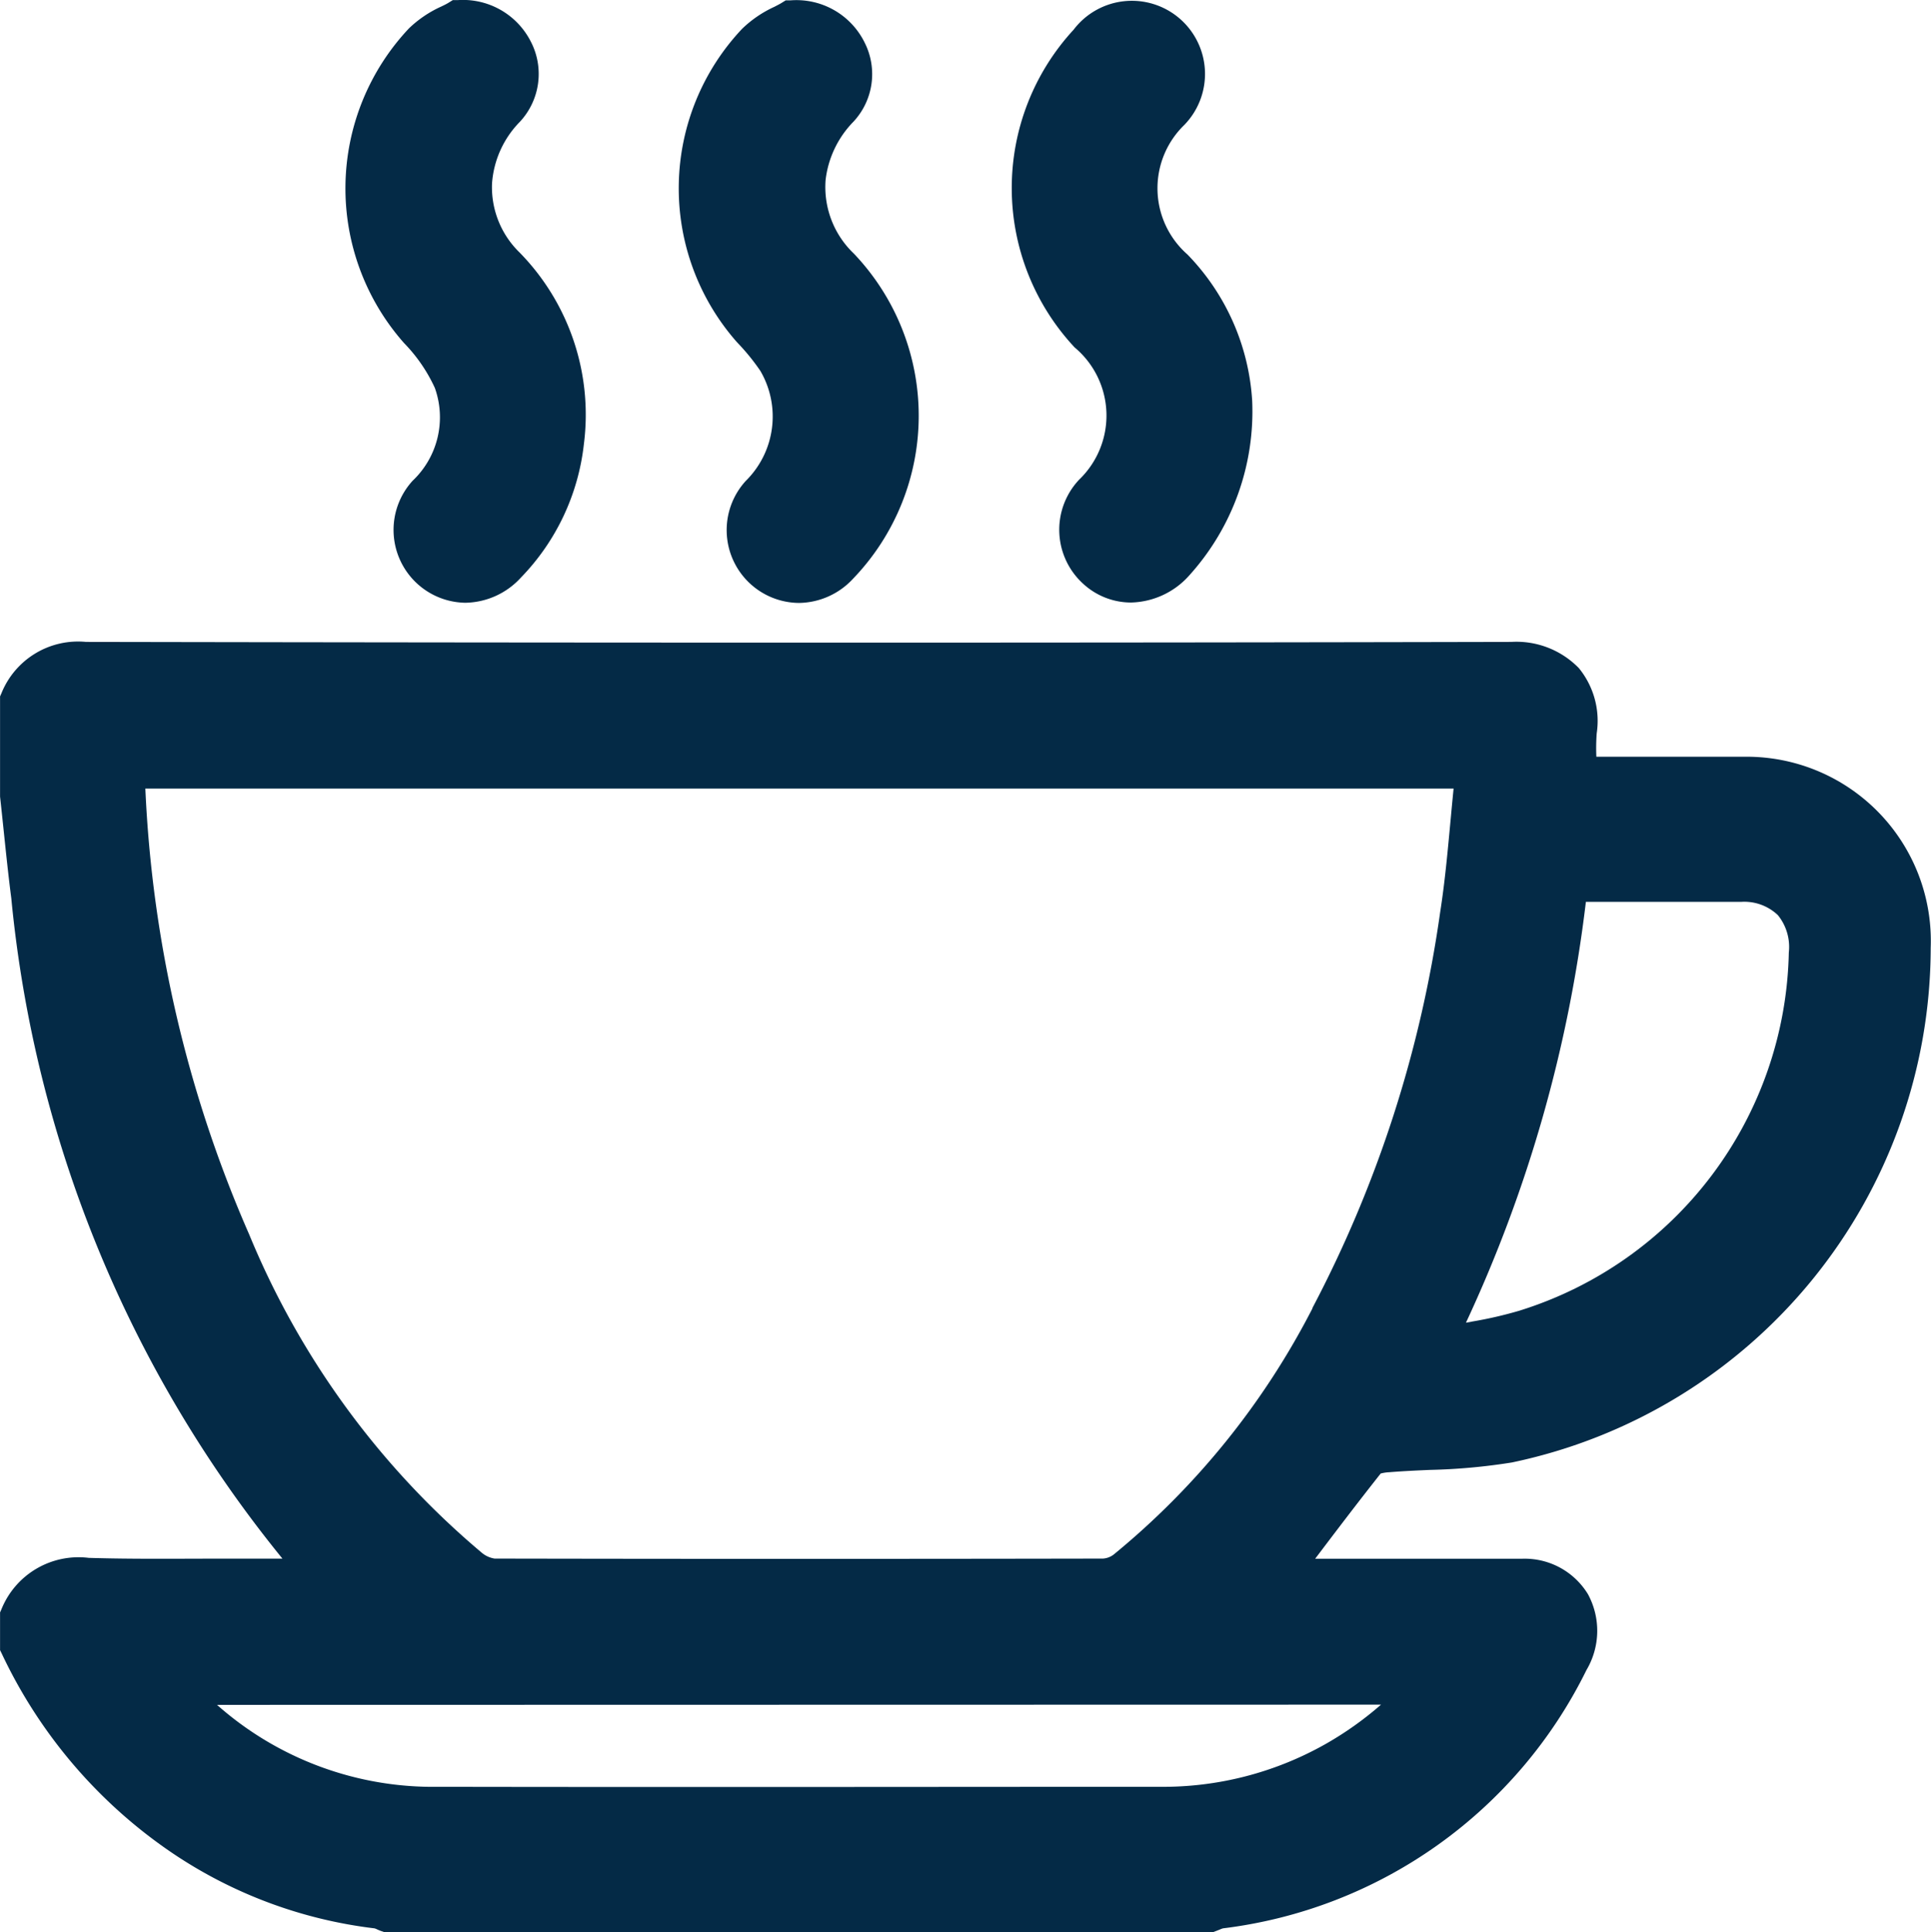
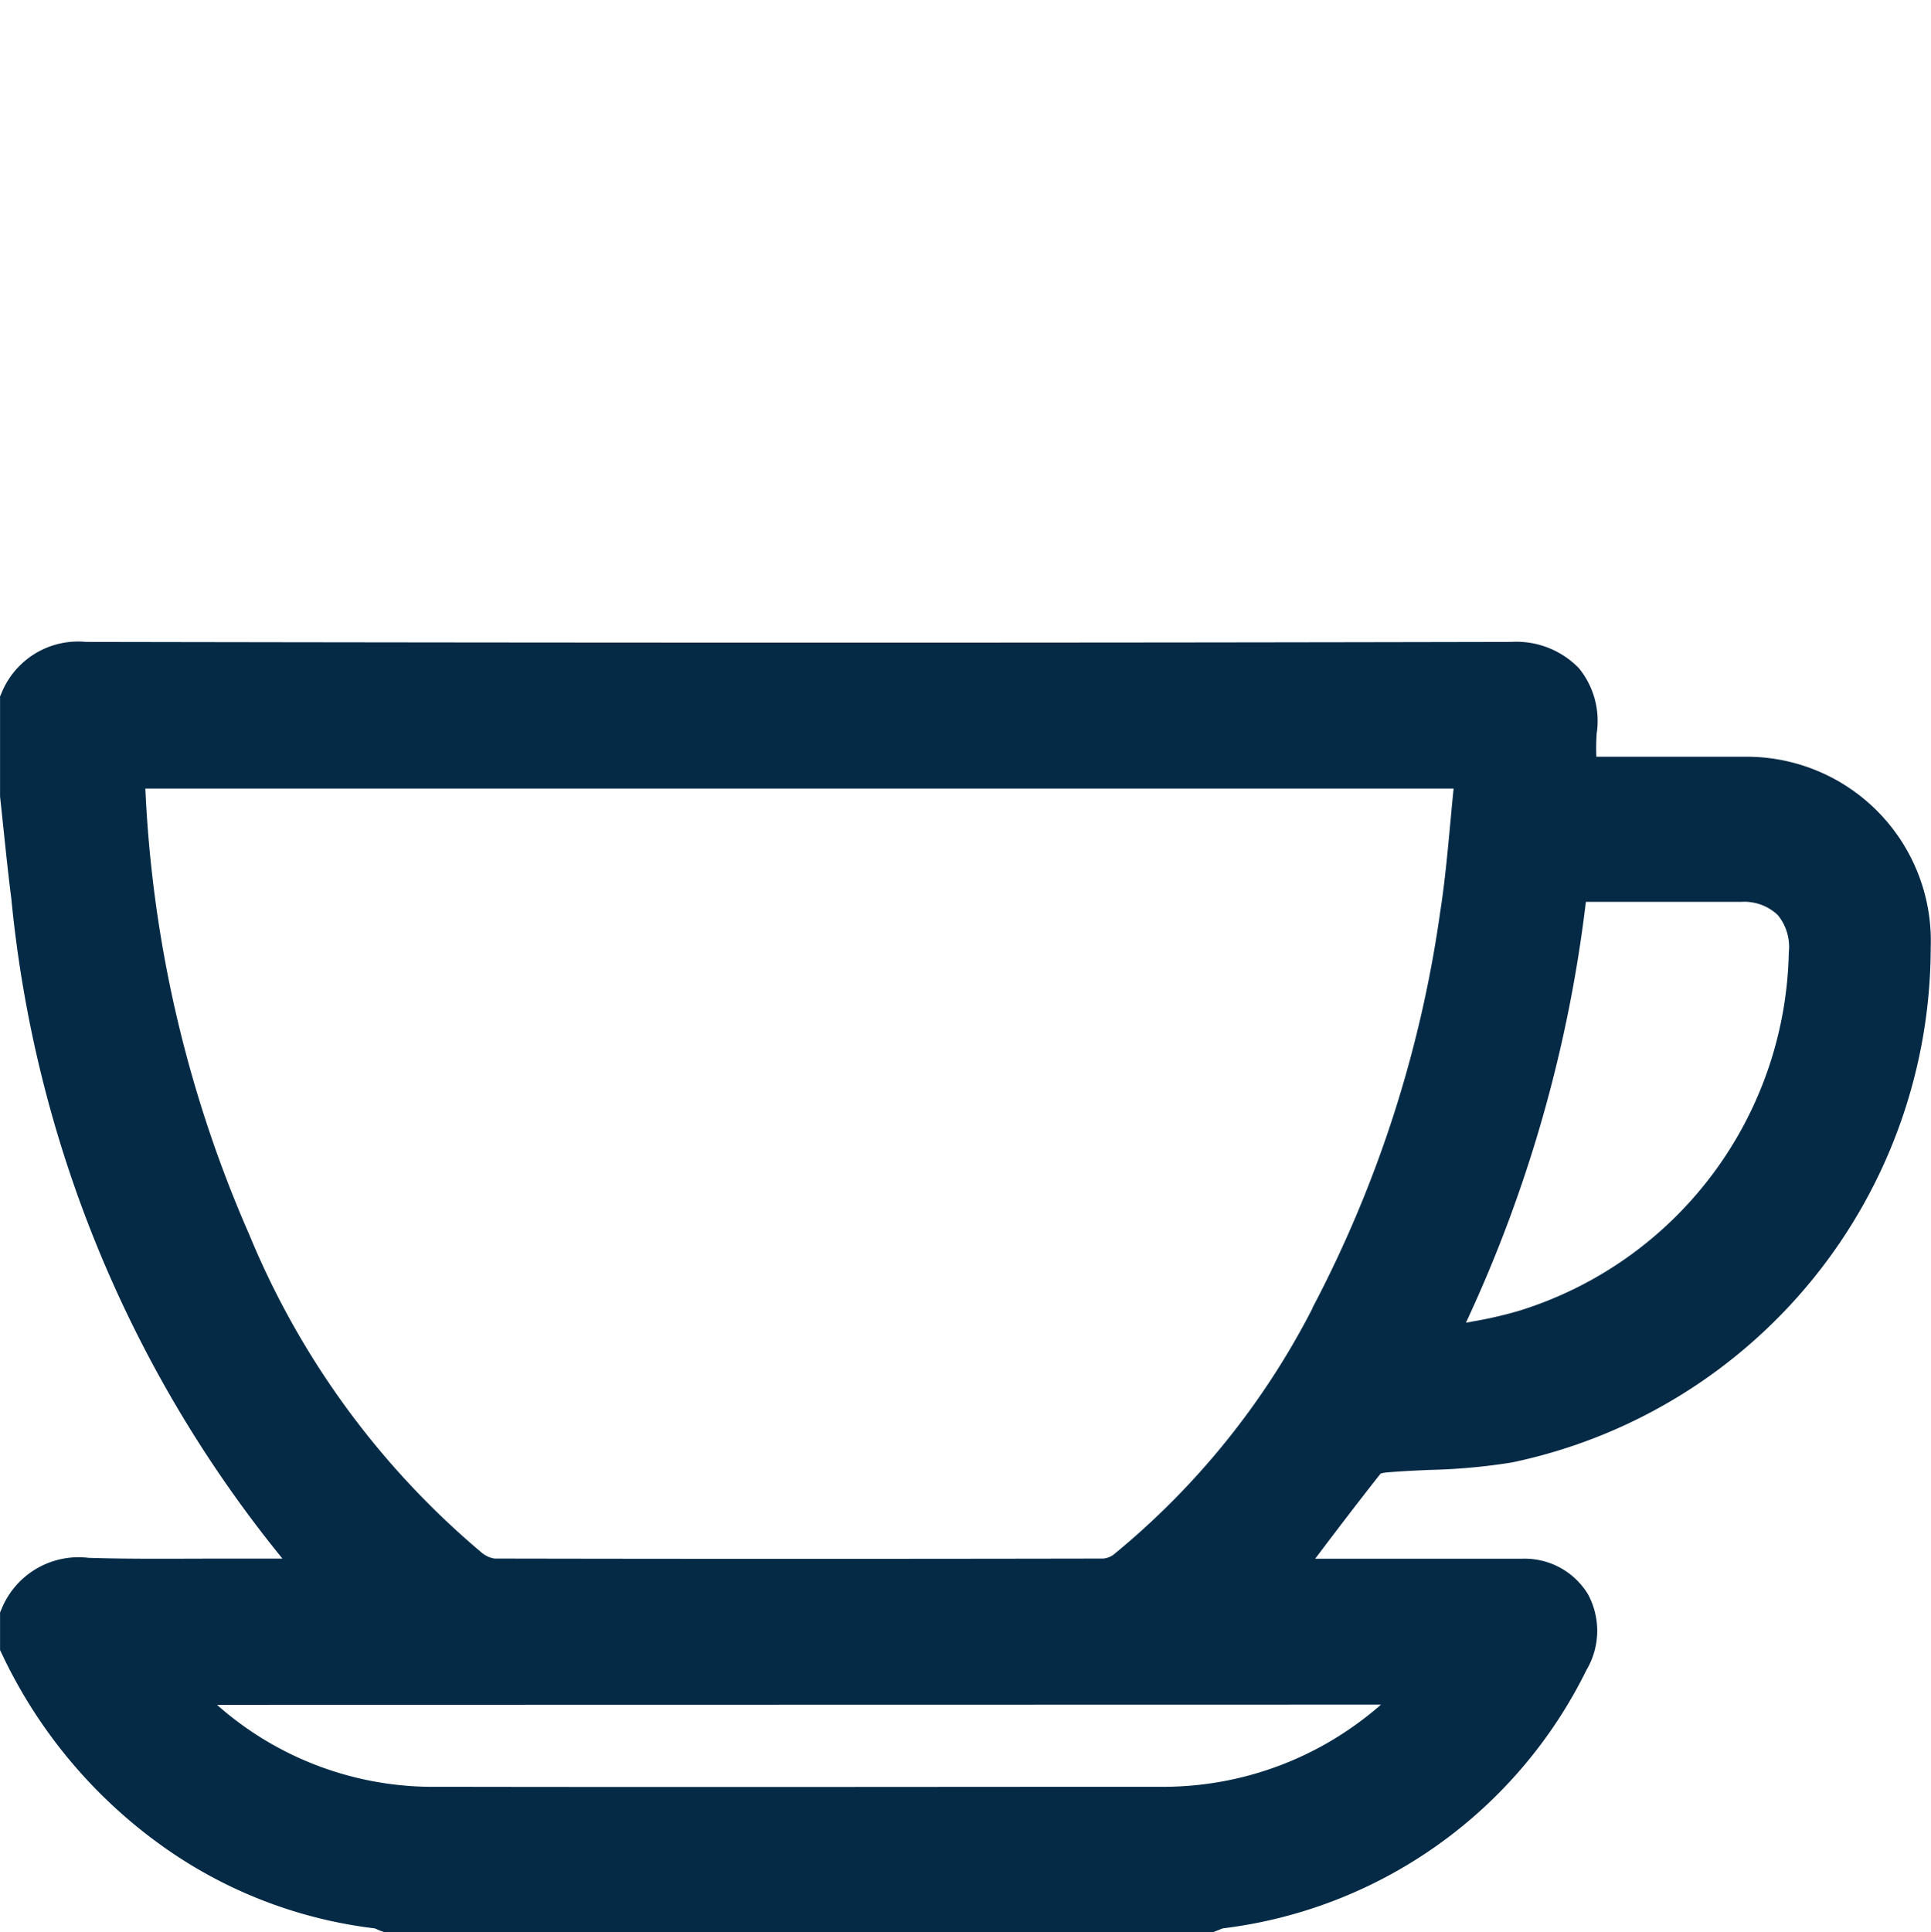
<svg xmlns="http://www.w3.org/2000/svg" width="33.001" height="33.017" viewBox="0 0 33.001 33.017">
  <g id="Group_38" data-name="Group 38" transform="translate(-162.304 -233.746)">
-     <path id="Path_163" data-name="Path 163" d="M229.947,241.979a1.247,1.247,0,0,0,.077,1.789,1.208,1.208,0,0,0,.806.312,1.374,1.374,0,0,0,1.008-.475,4.177,4.177,0,0,0,1.065-2.972v0a3.927,3.927,0,0,0-1.106-2.5,1.506,1.506,0,0,1-.055-2.213,1.25,1.25,0,1,0-1.891-1.628,3.989,3.989,0,0,0,.017,5.428A1.518,1.518,0,0,1,229.947,241.979Z" transform="translate(-49.199 -0.038)" fill="#042a46" />
-     <path id="Path_164" data-name="Path 164" d="M207.978,239.67a3.669,3.669,0,0,1,.331.417,1.545,1.545,0,0,1-.249,1.881,1.245,1.245,0,0,0,.908,2.085,1.279,1.279,0,0,0,.926-.414,4.017,4.017,0,0,0,.014-5.555,1.57,1.57,0,0,1-.483-1.262,1.706,1.706,0,0,1,.478-.995,1.193,1.193,0,0,0,.191-1.345,1.3,1.3,0,0,0-1.268-.726l-.083,0-.071.044c-.032.02-.074.041-.122.066a1.979,1.979,0,0,0-.552.376,3.972,3.972,0,0,0-.093,5.35Z" transform="translate(-33.011 -0.004)" fill="#042a46" />
    <path id="Path_165" data-name="Path 165" d="M185.9,291.982a.661.661,0,0,1,.142-.022c.234-.019.47-.03.7-.04a10.293,10.293,0,0,0,1.4-.127A9,9,0,0,0,195.3,283a3.148,3.148,0,0,0-3.147-3.267c-.57,0-1.14,0-1.71,0h-.857a3.417,3.417,0,0,1,.006-.4,1.425,1.425,0,0,0-.305-1.114,1.489,1.489,0,0,0-1.156-.448h-.005c-7.274.016-15.013.017-24.352,0h0a1.412,1.412,0,0,0-1.446.879l-.023.052v1.682l0,.03c.02.182.039.363.058.545.042.4.083.8.134,1.192a21.057,21.057,0,0,0,4.634,11.285h-.118c-.314,0-.629,0-.944,0-.738,0-1.5.01-2.249-.013a1.421,1.421,0,0,0-1.492.88l-.023.052V295l.028.057a8.471,8.471,0,0,0,2.934,3.422,7.847,7.847,0,0,0,3.438,1.275.28.28,0,0,1,.049.02c.023.01.046.02.07.028l.042.015h14.172l.042-.015.069-.027a.427.427,0,0,1,.055-.021,8.009,8.009,0,0,0,6.214-4.416,1.314,1.314,0,0,0,.025-1.293,1.266,1.266,0,0,0-1.133-.607q-1.2,0-2.407,0h-1.123l.026-.034C185.178,292.912,185.532,292.447,185.9,291.982Zm3.506-9.769h.529c.71,0,1.419,0,2.129,0a.832.832,0,0,1,.624.227.861.861,0,0,1,.187.639,6.548,6.548,0,0,1-4.607,6.121,6.9,6.9,0,0,1-.8.184l-.1.019-.01,0A23.592,23.592,0,0,0,189.407,282.213Zm-3.5,13.718a5.766,5.766,0,0,1-.953.676,5.645,5.645,0,0,1-2.848.728c-3.379,0-7.83.008-12.3,0a5.567,5.567,0,0,1-3.792-1.4Zm-1.17-6.775a13.256,13.256,0,0,1-3.4,4.211.337.337,0,0,1-.18.068c-3.787.007-7.189.006-10.4,0a.448.448,0,0,1-.227-.107,14.138,14.138,0,0,1-3.966-5.431,21.312,21.312,0,0,1-1.775-7.62h22.358q-.024.242-.046.482c-.053.565-.1,1.1-.184,1.635A20.71,20.71,0,0,1,184.732,289.156Z" transform="translate(0 -33.056)" fill="#042a46" />
-     <path id="Path_166" data-name="Path 166" d="M186.56,240.376a1.493,1.493,0,0,1-.38,1.585,1.245,1.245,0,0,0,.9,2.085,1.311,1.311,0,0,0,.951-.431,3.887,3.887,0,0,0,1.076-2.283,3.96,3.96,0,0,0-1.1-3.272,1.554,1.554,0,0,1-.47-1.182,1.67,1.67,0,0,1,.476-1.051,1.2,1.2,0,0,0,.182-1.379,1.3,1.3,0,0,0-1.246-.7l-.083,0-.071.044c-.032.02-.074.041-.122.064a1.964,1.964,0,0,0-.555.374,3.987,3.987,0,0,0-.085,5.378A2.716,2.716,0,0,1,186.56,240.376Z" transform="translate(-16.824 0)" fill="#042a46" />
  </g>
</svg>